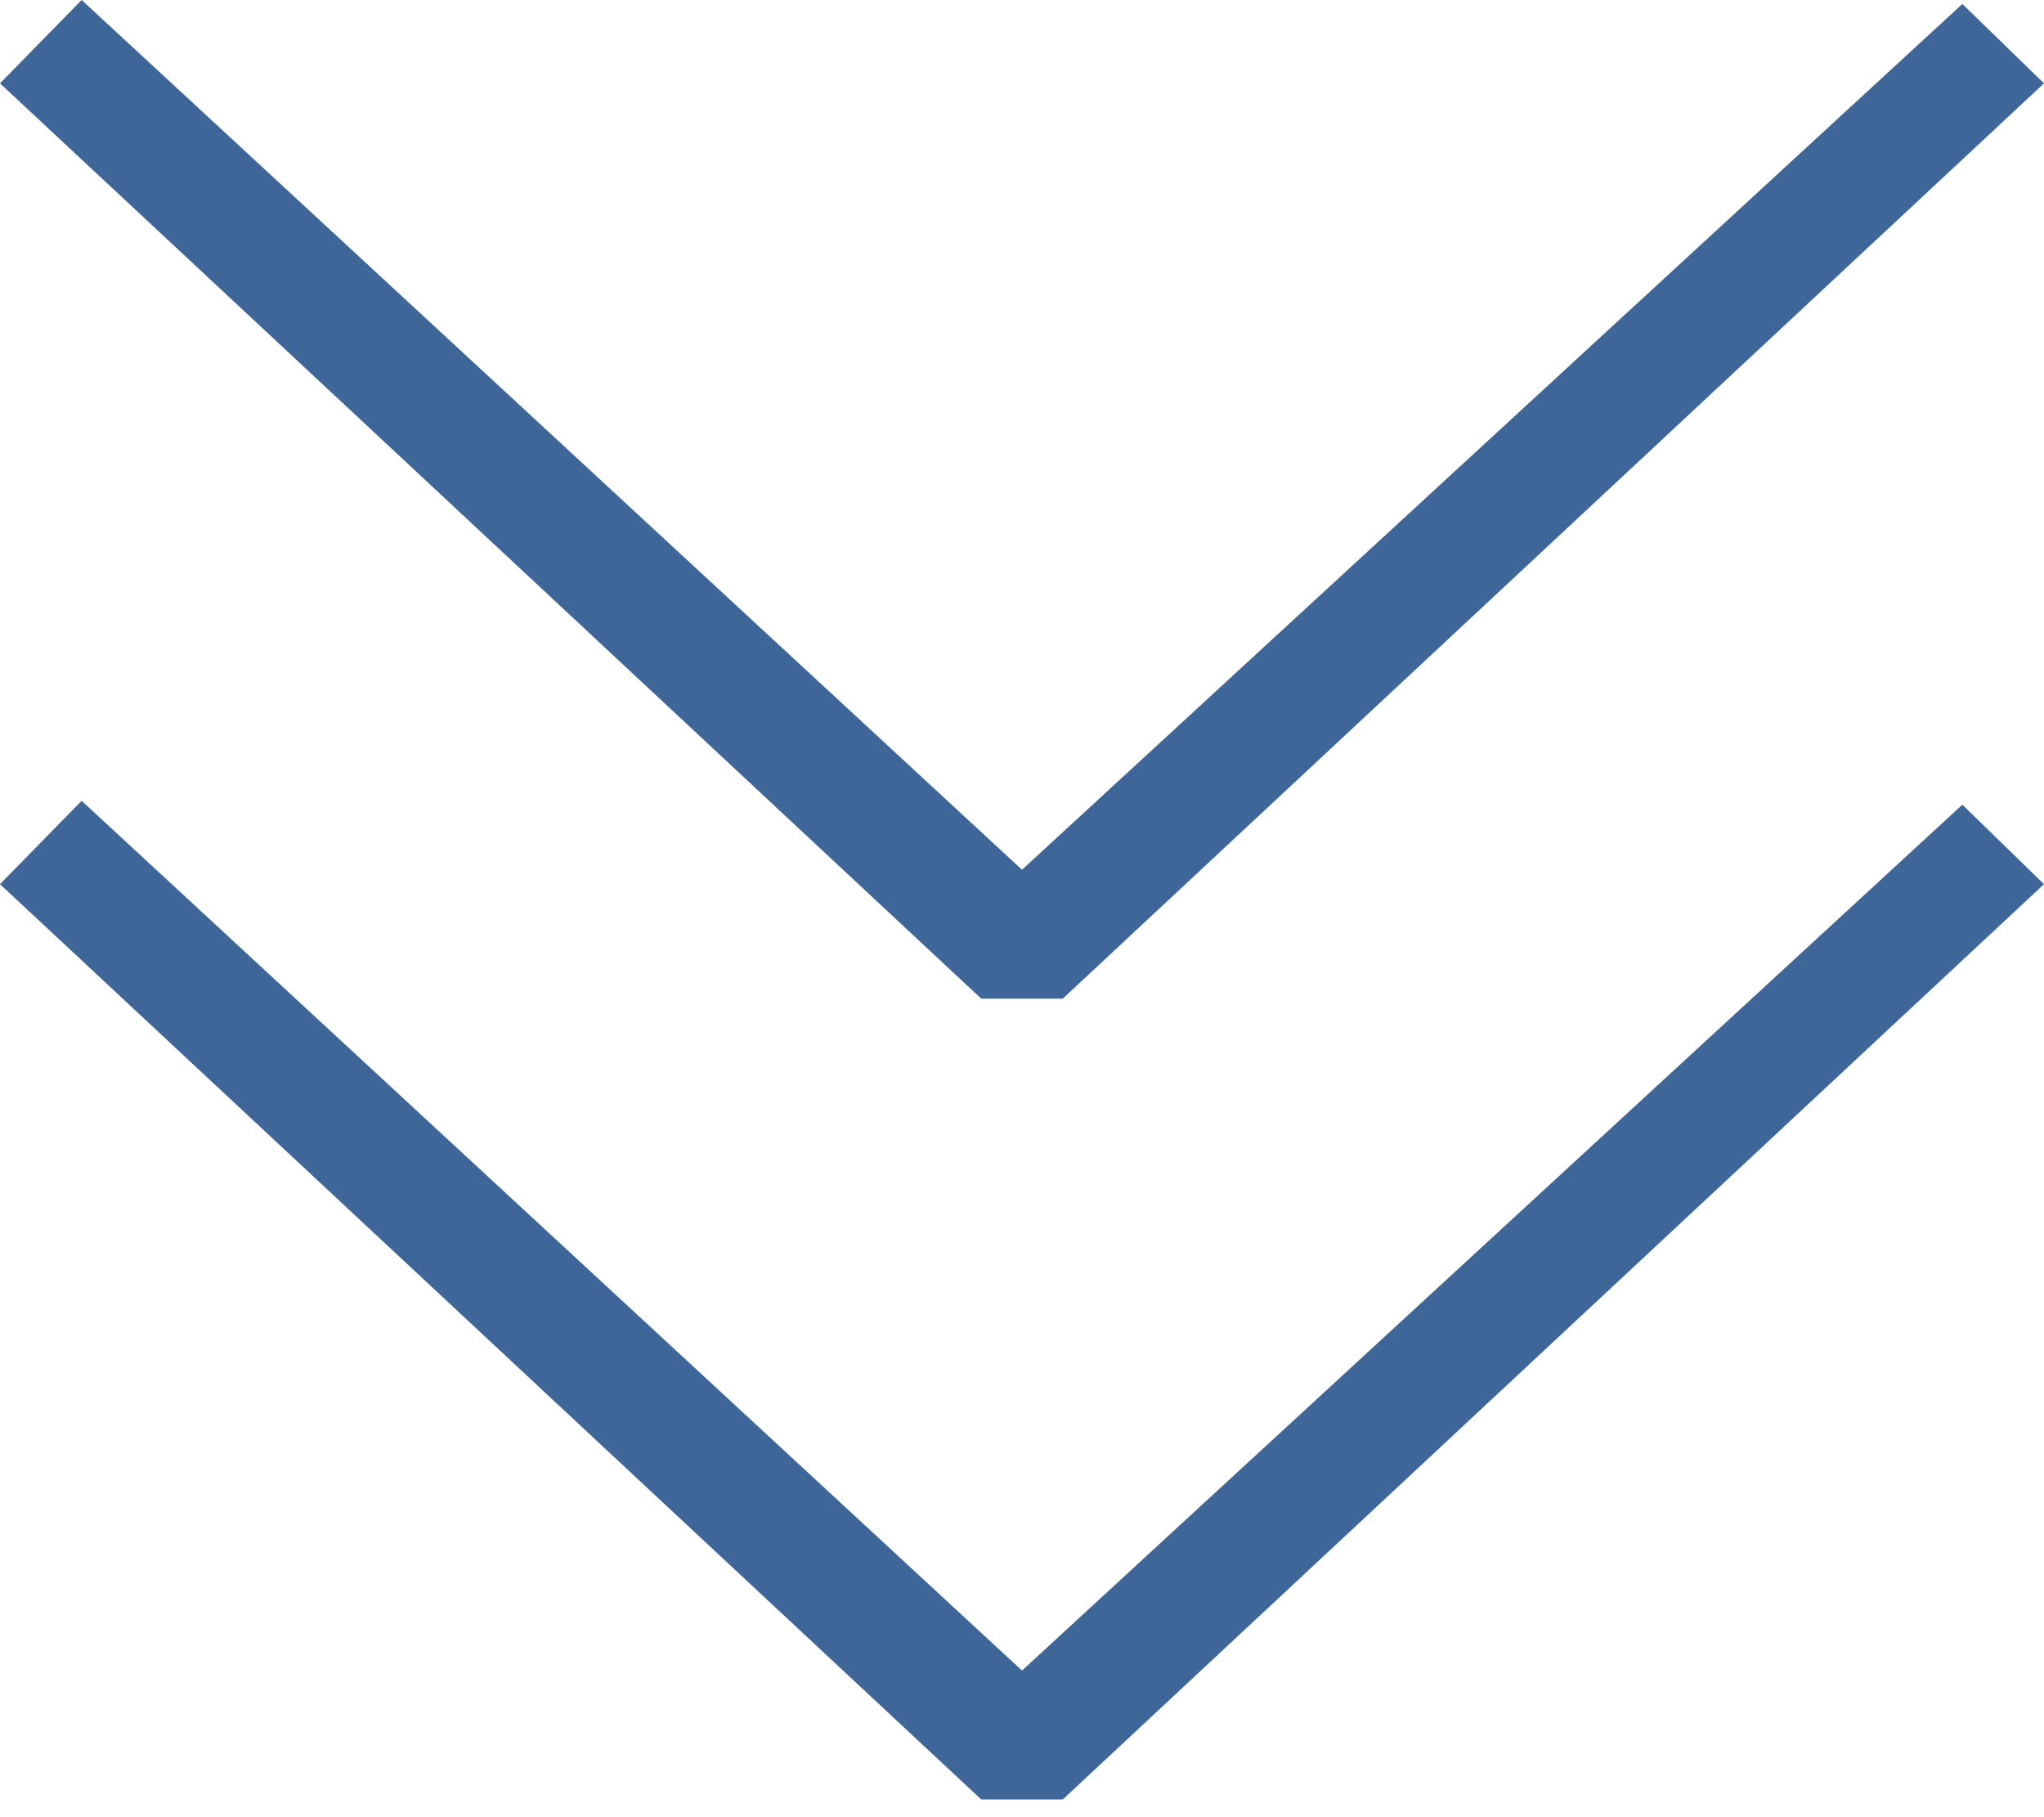
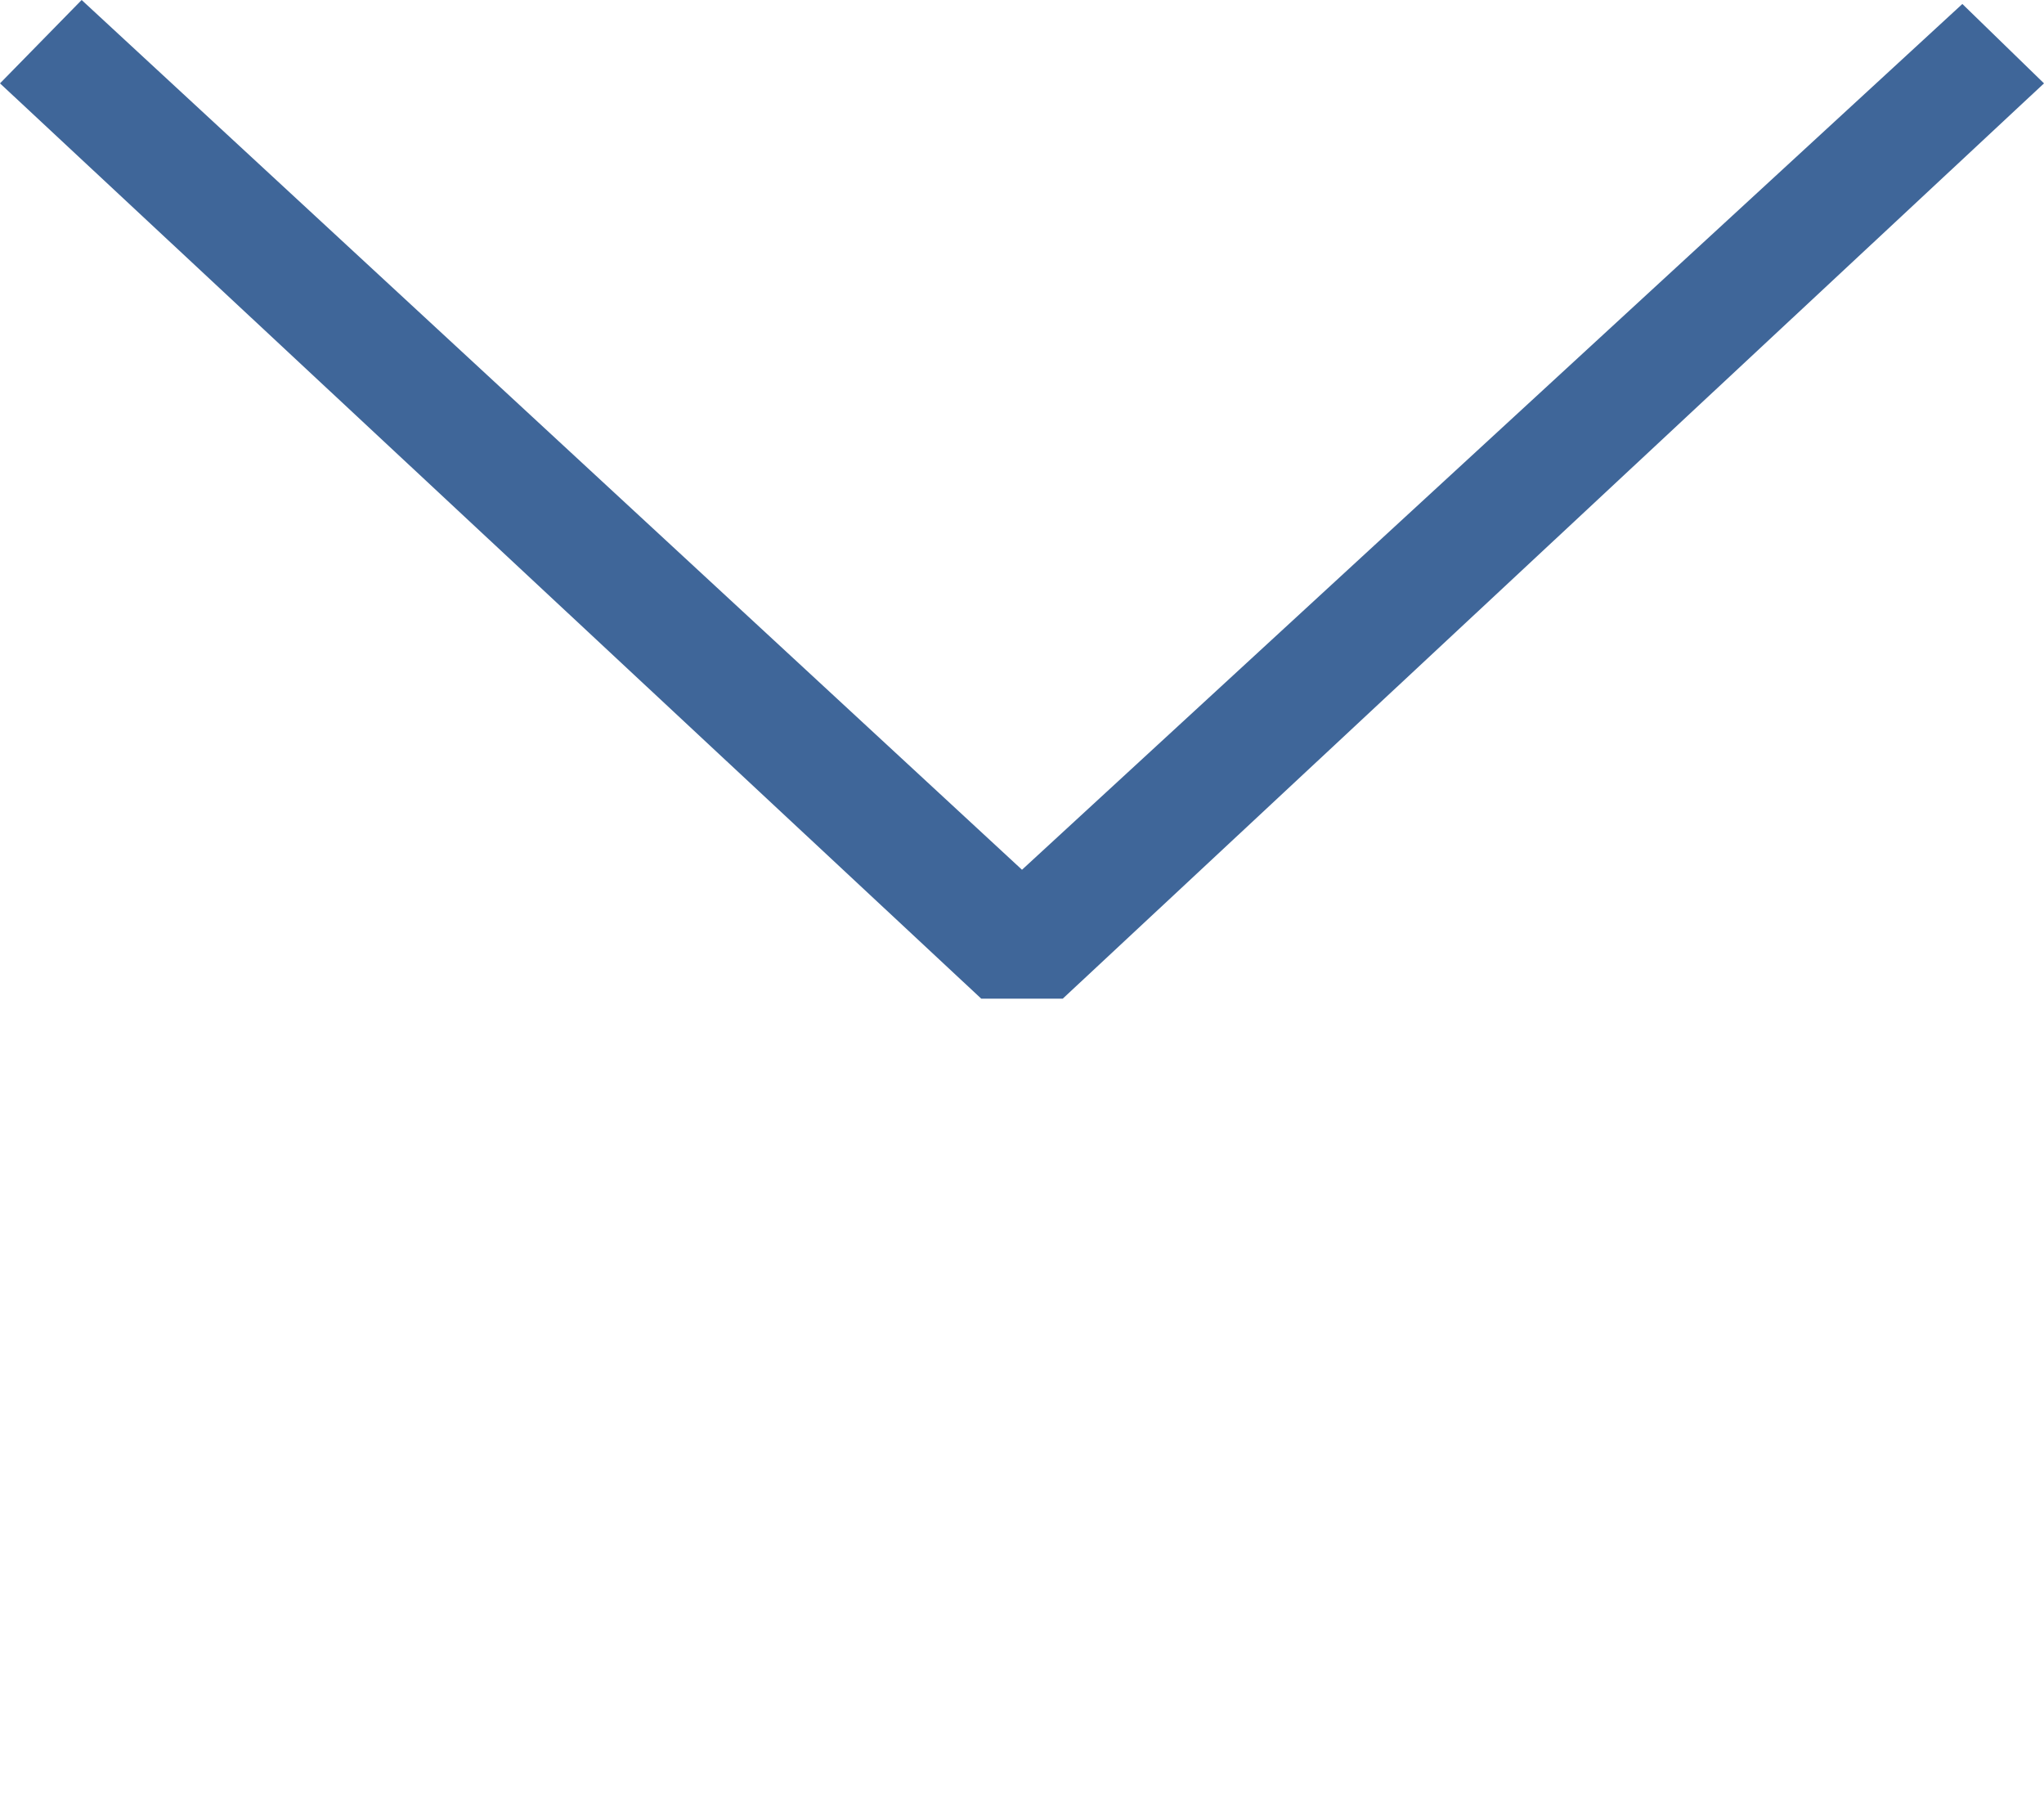
<svg xmlns="http://www.w3.org/2000/svg" width="18" height="16" viewBox="0 0 18 16" fill="none">
-   <path d="M9 14.709L0.719 7.051L0 7.785L8.641 15.844H9.359L18 7.785L17.281 7.085L9 14.709Z" fill="#3F6699" />
  <path d="M9 7.658L0.719 0L0 0.734L8.641 8.793H9.359L18 0.734L17.281 0.035L9 7.658Z" fill="#3F6699" />
</svg>